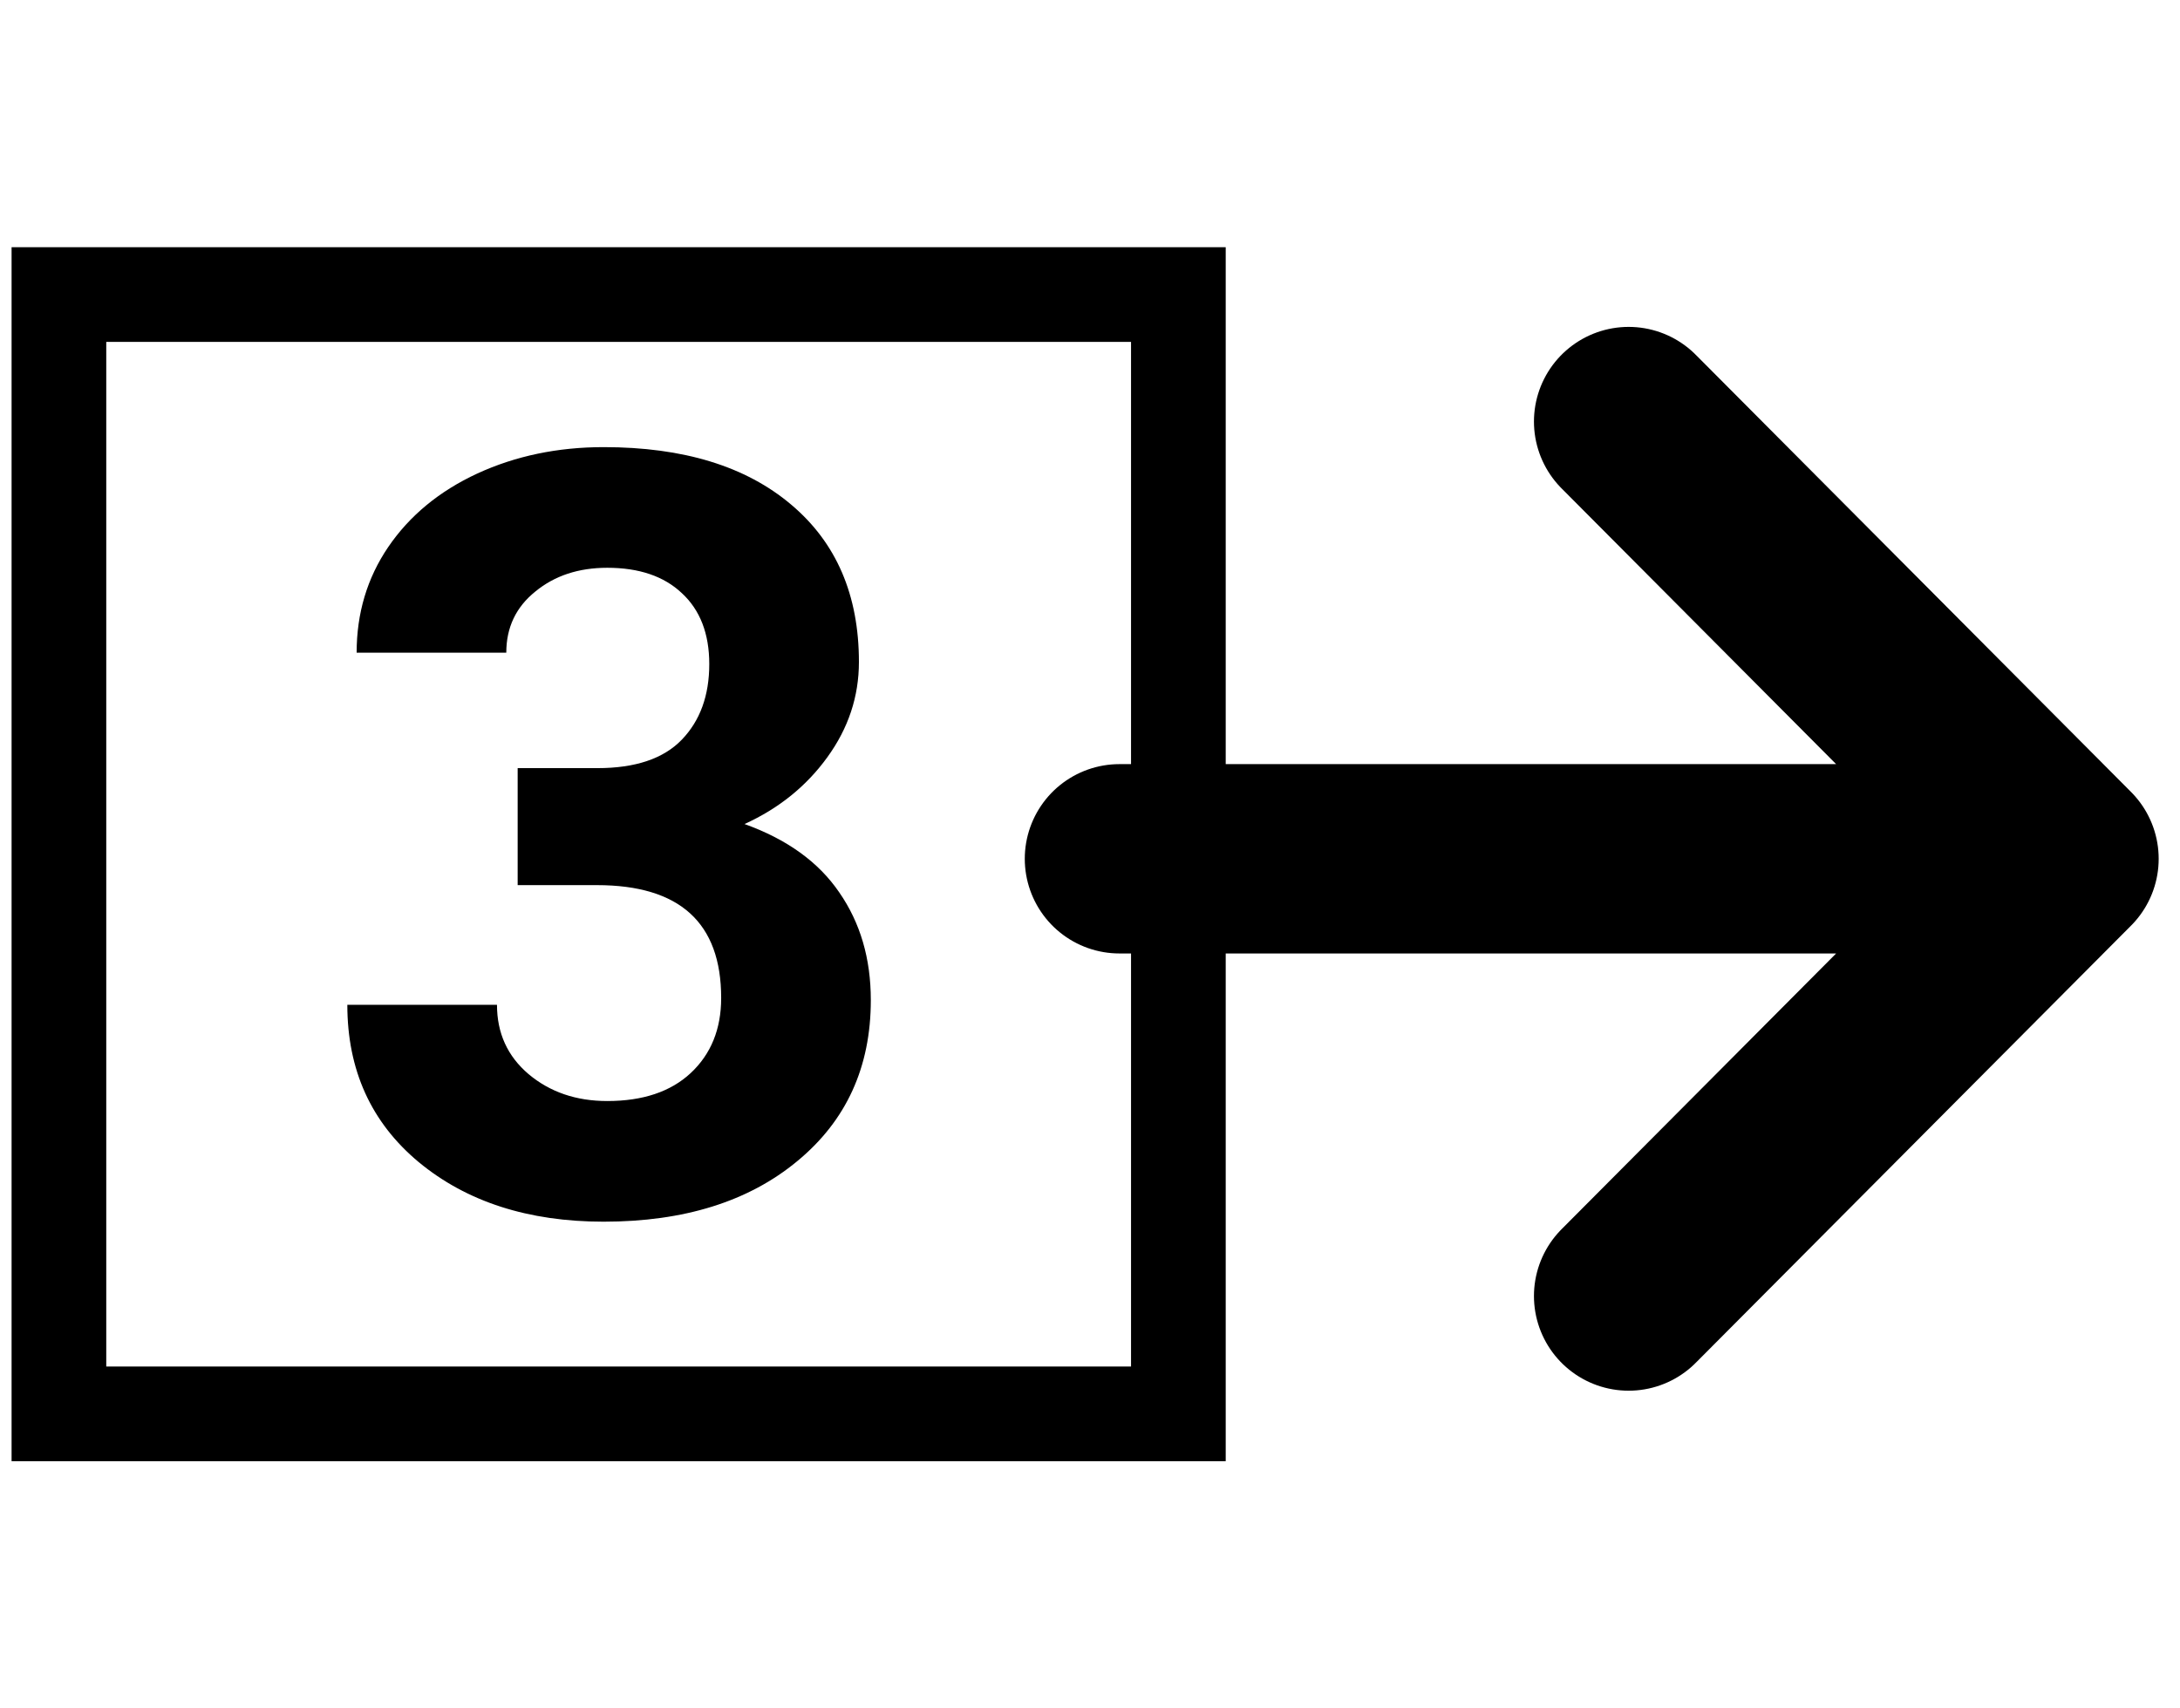
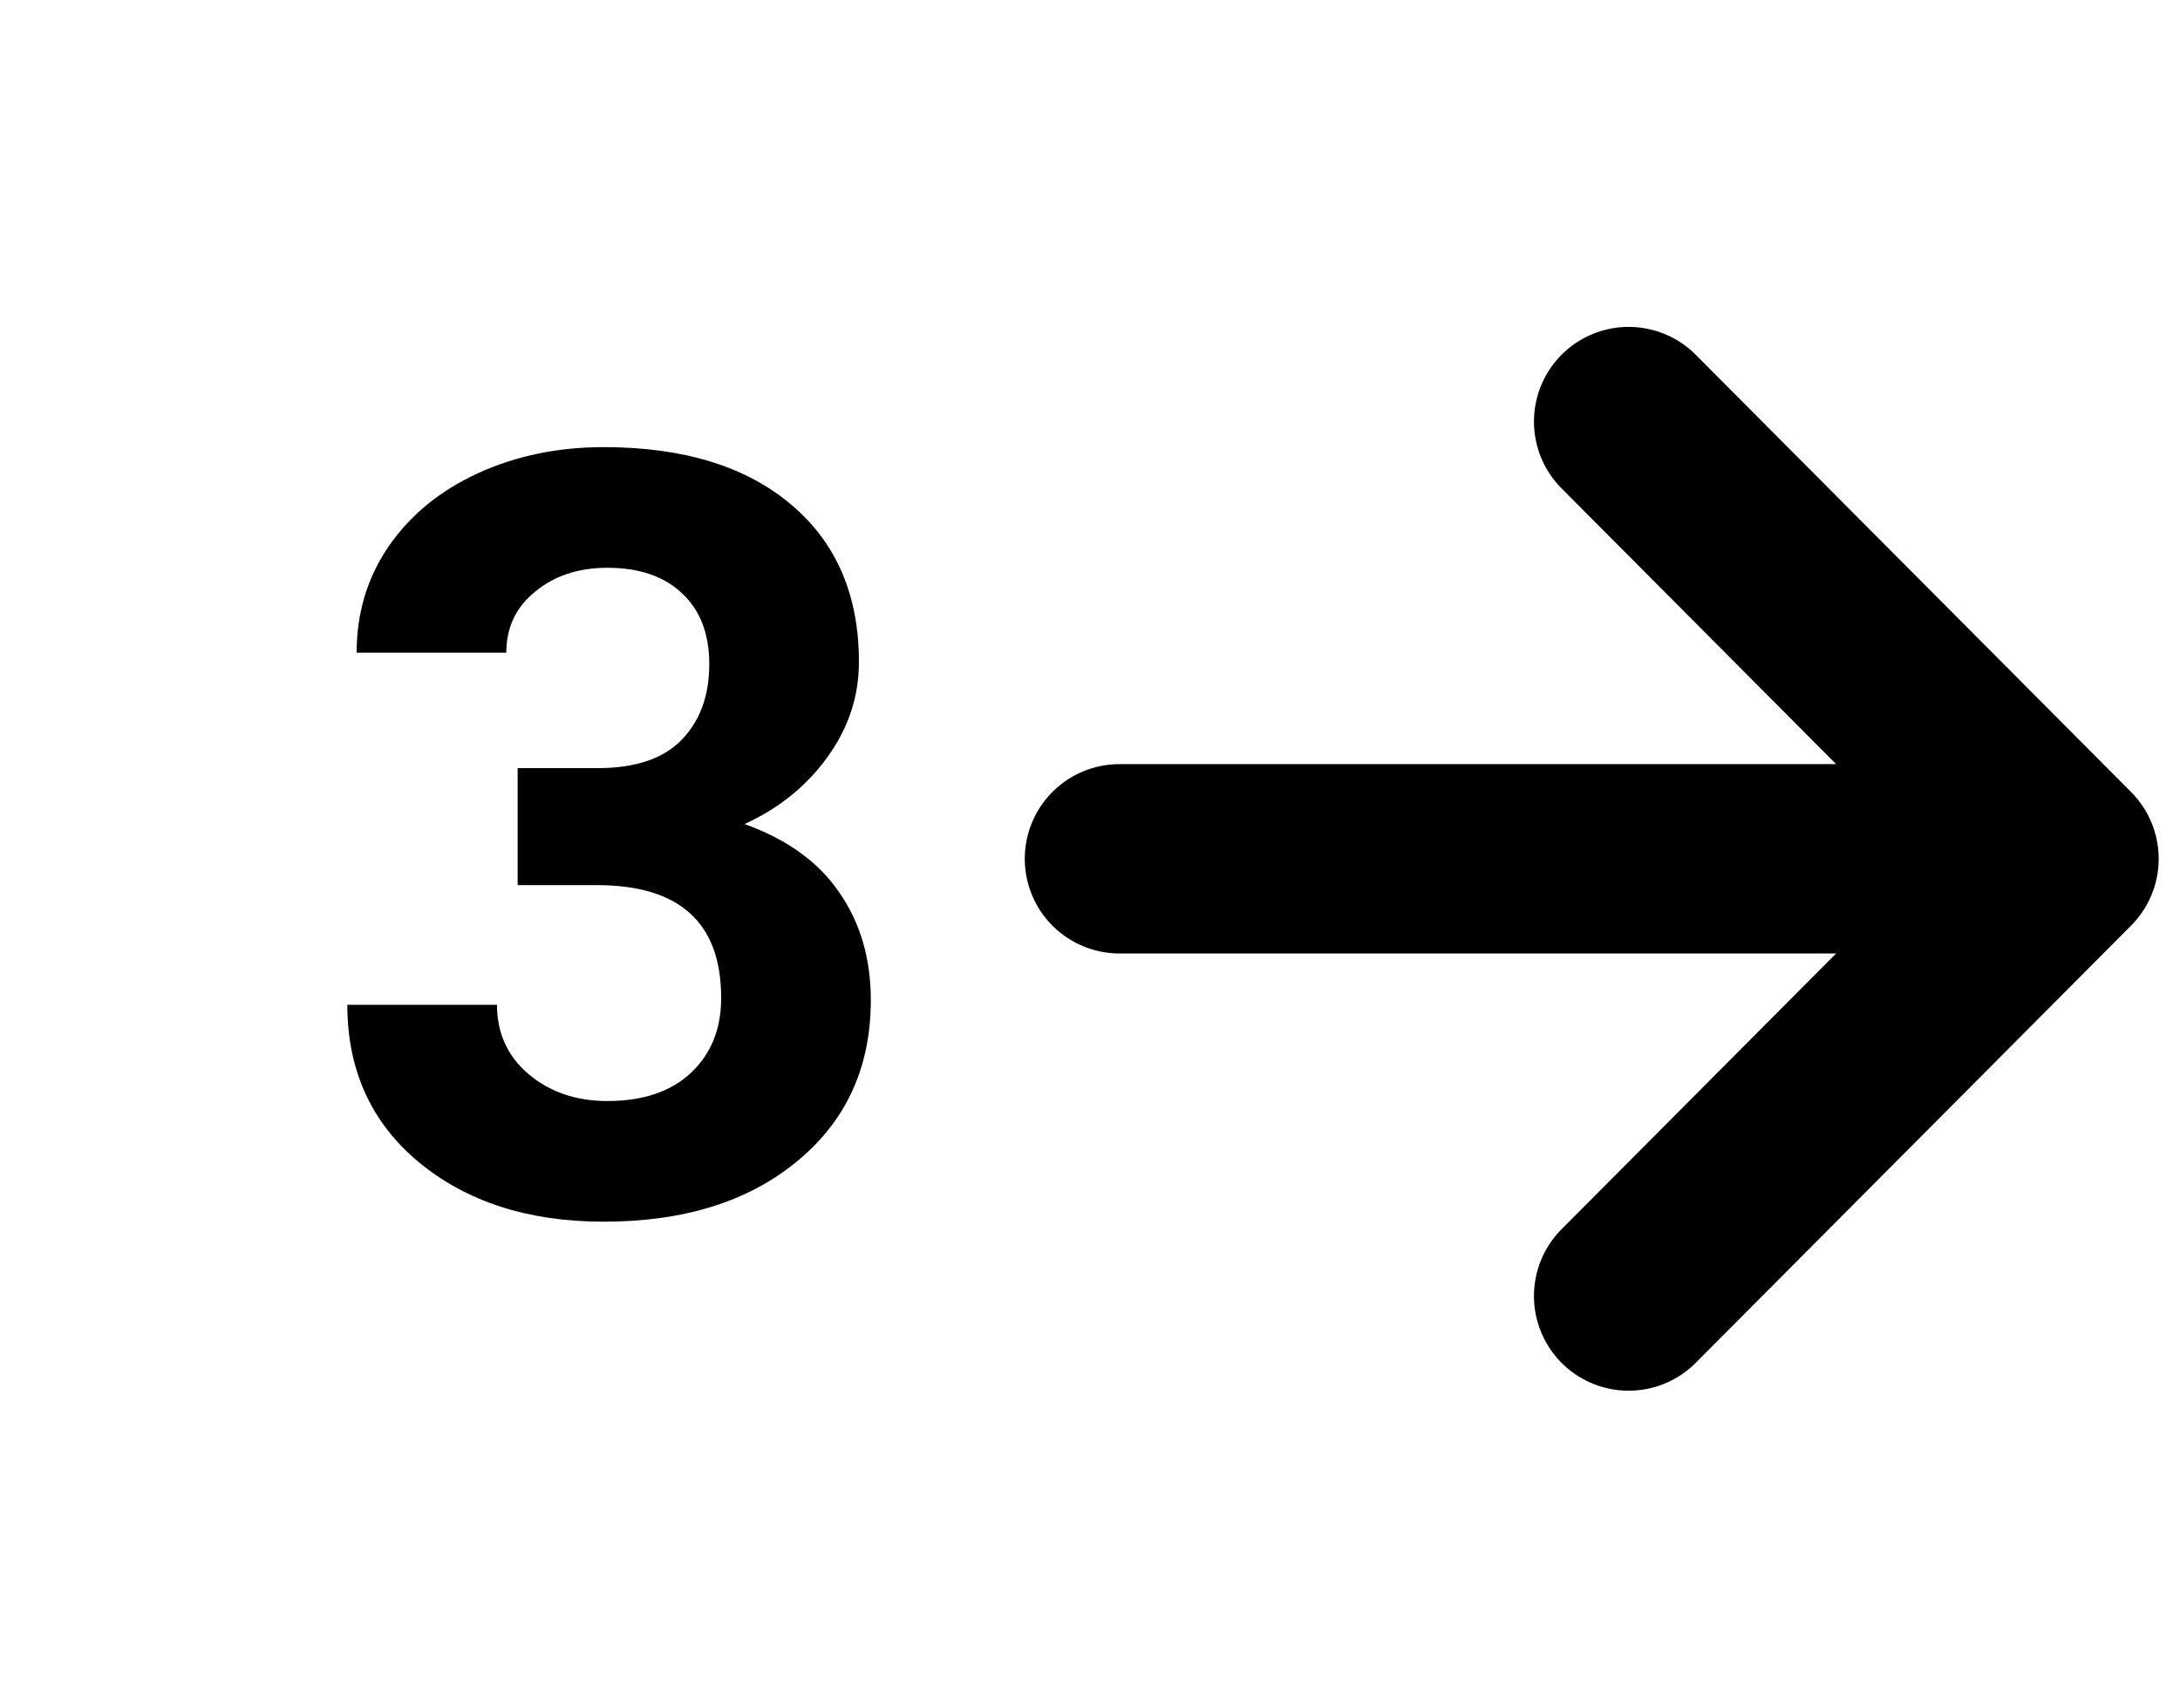
<svg xmlns="http://www.w3.org/2000/svg" width="37" height="29" viewBox="0 0 37 29" fill="none">
-   <rect x="20" y="24" width="19" height="19" transform="rotate(-180 20 24)" stroke="black" stroke-width="1.607" />
  <path d="M27.642 7.156L35.031 14.578M35.031 14.578L27.642 22M35.031 14.578L19 14.578" stroke="black" stroke-width="3.214" stroke-linecap="round" stroke-linejoin="round" />
  <path d="M8.786 13.039H10.14C10.784 13.039 11.262 12.878 11.572 12.556C11.883 12.233 12.038 11.806 12.038 11.273C12.038 10.757 11.883 10.355 11.572 10.068C11.268 9.781 10.846 9.638 10.307 9.638C9.82 9.638 9.413 9.772 9.085 10.042C8.757 10.306 8.593 10.651 8.593 11.079H6.053C6.053 10.411 6.231 9.813 6.589 9.286C6.952 8.753 7.456 8.337 8.101 8.038C8.751 7.739 9.466 7.59 10.245 7.59C11.599 7.59 12.659 7.915 13.427 8.565C14.194 9.21 14.578 10.101 14.578 11.237C14.578 11.823 14.399 12.362 14.042 12.854C13.685 13.347 13.216 13.725 12.636 13.988C13.356 14.246 13.893 14.633 14.244 15.148C14.602 15.664 14.78 16.273 14.78 16.977C14.78 18.113 14.364 19.024 13.532 19.71C12.706 20.395 11.61 20.738 10.245 20.738C8.968 20.738 7.922 20.401 7.107 19.727C6.299 19.054 5.895 18.163 5.895 17.056H8.435C8.435 17.536 8.613 17.929 8.971 18.233C9.334 18.538 9.779 18.69 10.307 18.69C10.91 18.69 11.382 18.532 11.722 18.216C12.067 17.894 12.24 17.469 12.24 16.941C12.24 15.664 11.537 15.025 10.131 15.025H8.786V13.039Z" fill="black" />
</svg>